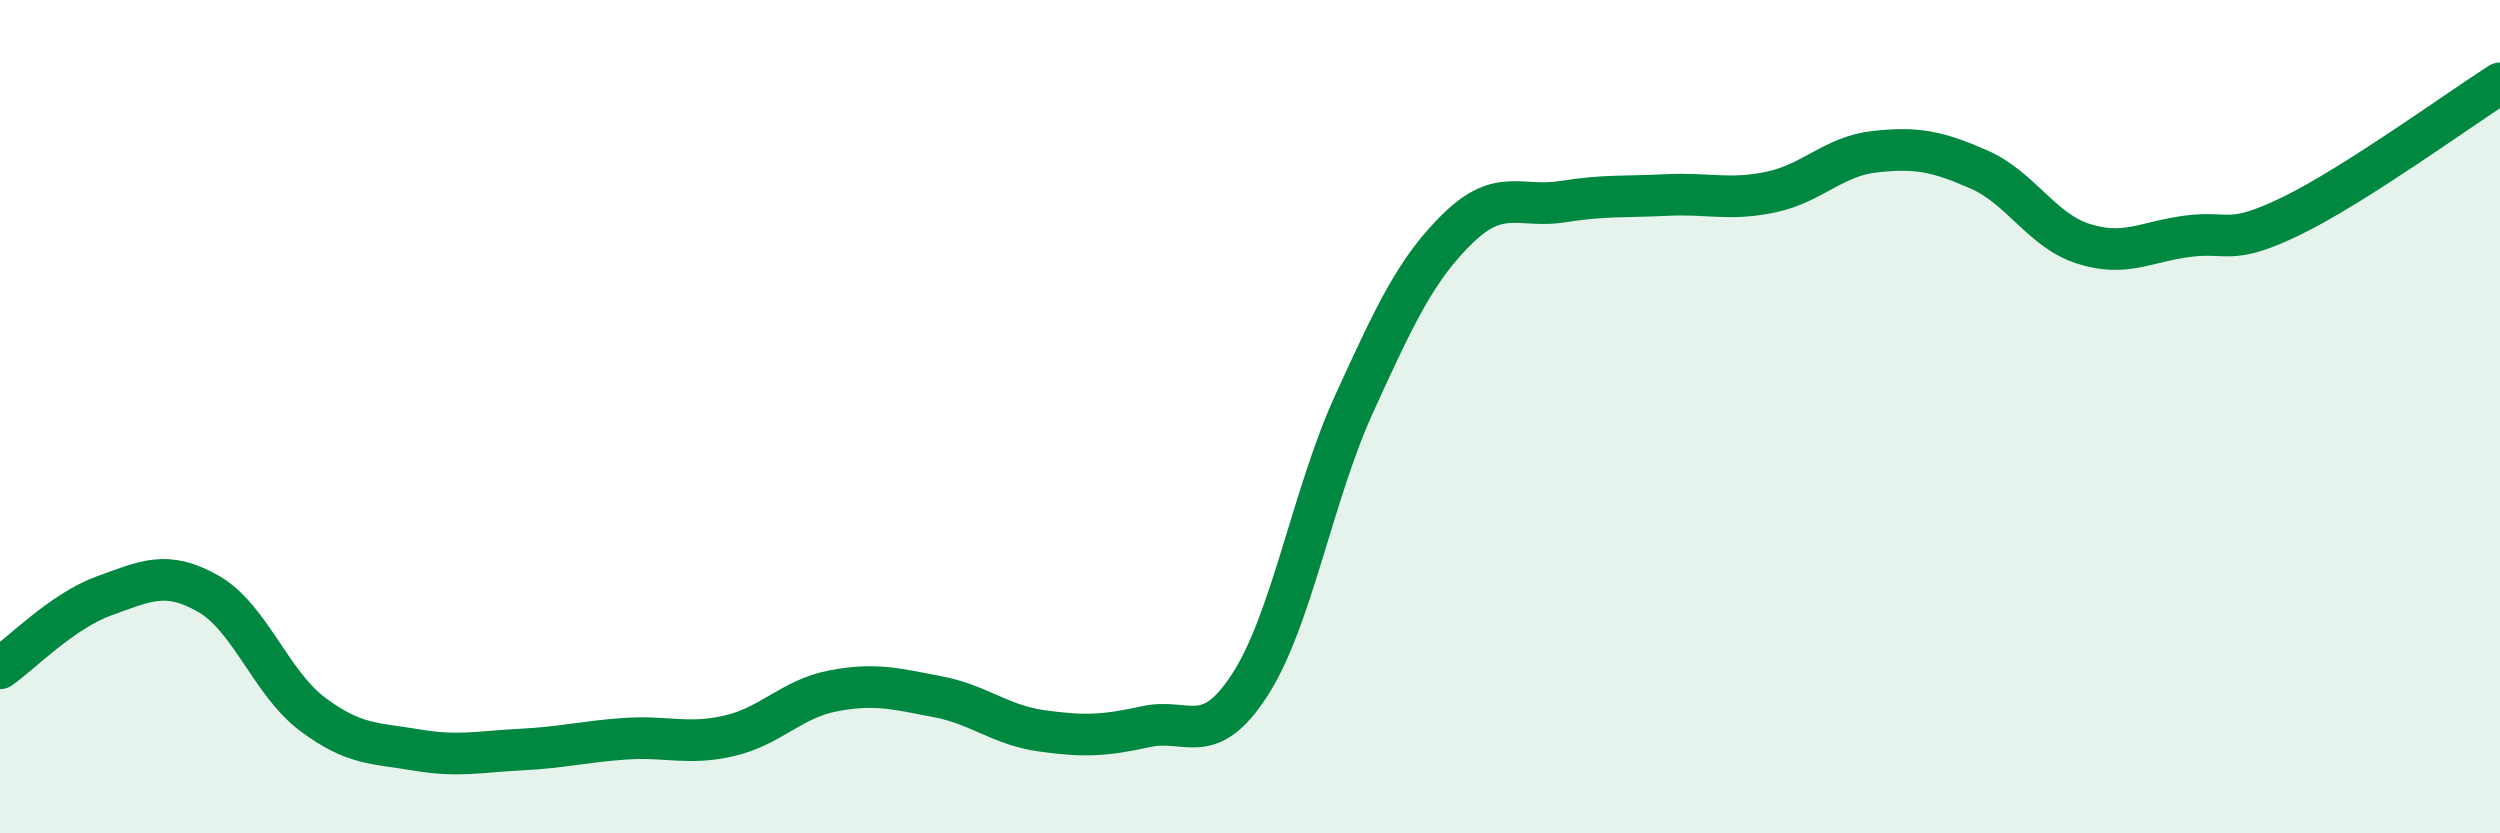
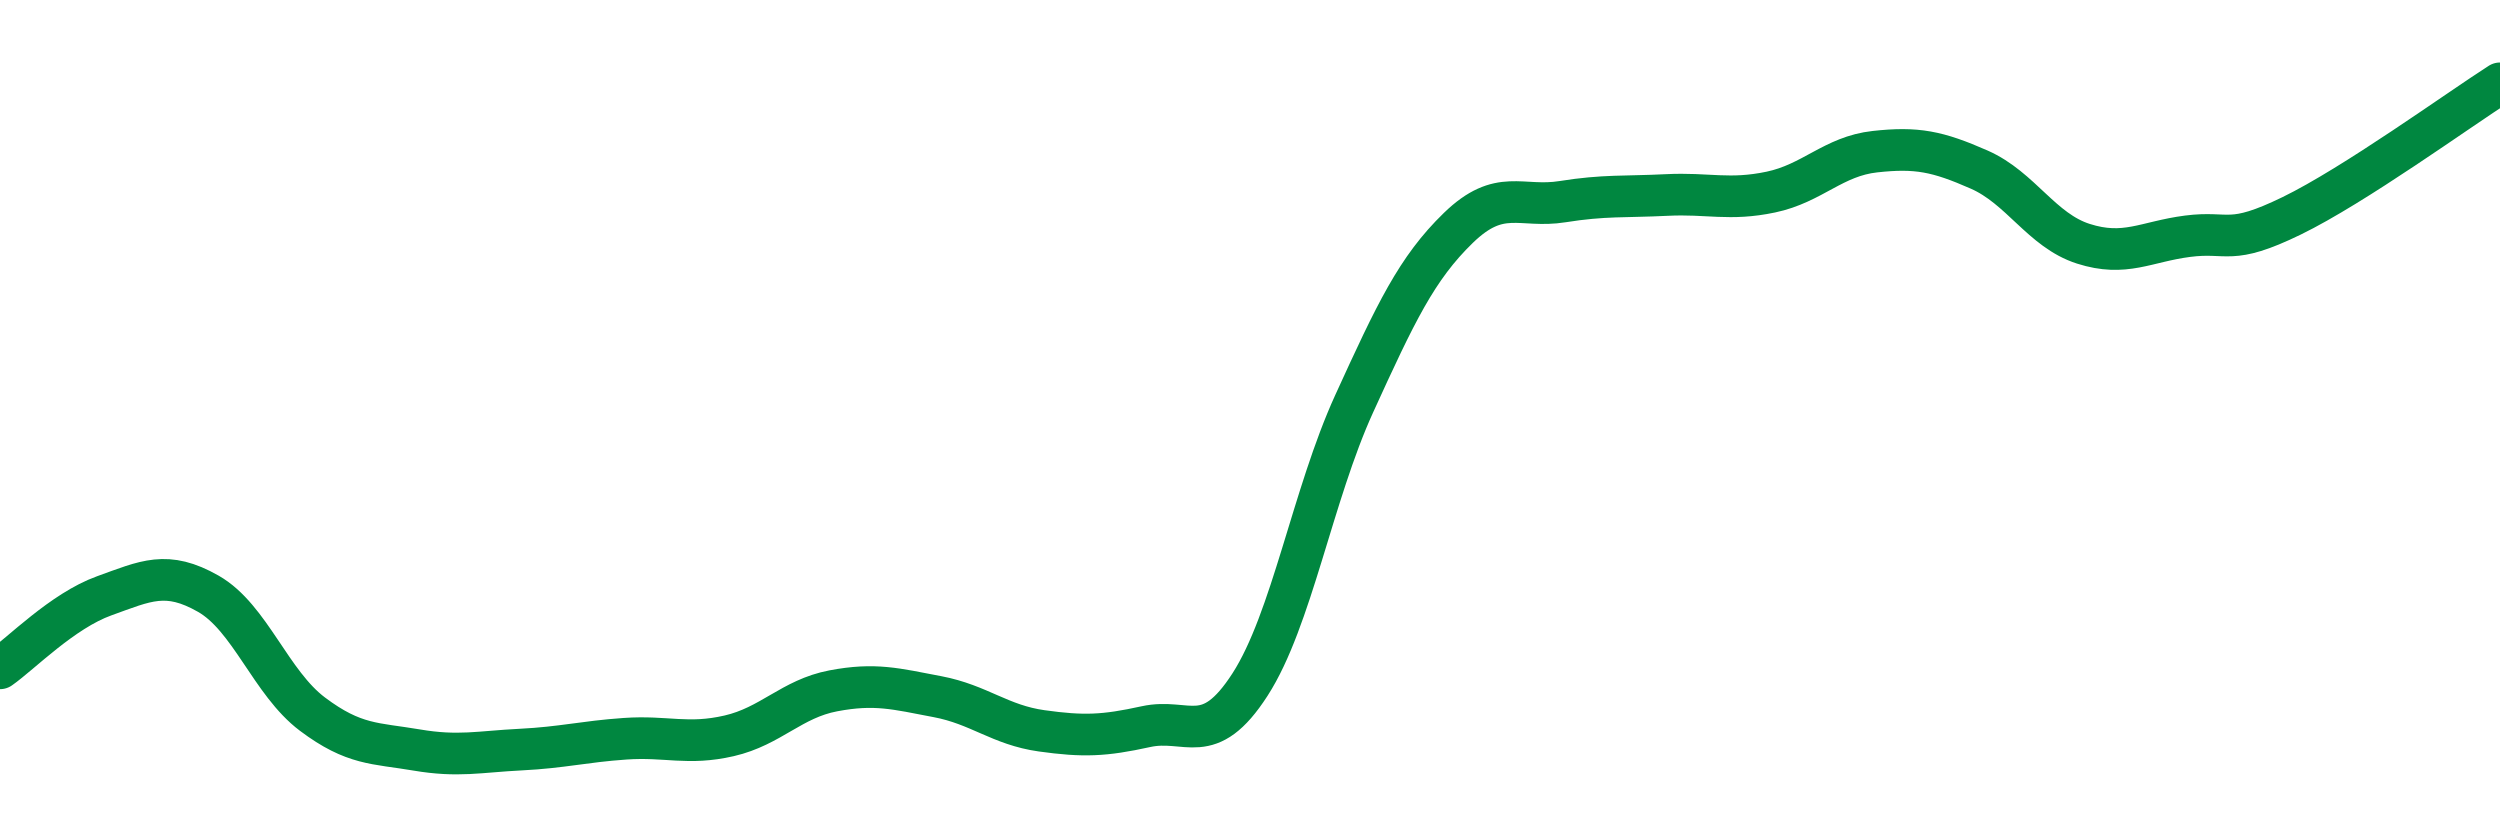
<svg xmlns="http://www.w3.org/2000/svg" width="60" height="20" viewBox="0 0 60 20">
-   <path d="M 0,16.04 C 0.5,15.69 1.5,14.66 2.5,14.3 C 3.5,13.94 4,13.68 5,14.25 C 6,14.82 6.5,16.39 7.5,17.14 C 8.5,17.89 9,17.83 10,18 C 11,18.17 11.5,18.04 12.5,17.99 C 13.5,17.94 14,17.8 15,17.73 C 16,17.66 16.5,17.89 17.5,17.66 C 18.5,17.43 19,16.77 20,16.58 C 21,16.39 21.5,16.53 22.5,16.72 C 23.5,16.91 24,17.4 25,17.54 C 26,17.68 26.5,17.66 27.5,17.44 C 28.5,17.22 29,17.98 30,16.43 C 31,14.88 31.5,11.88 32.5,9.69 C 33.5,7.5 34,6.44 35,5.47 C 36,4.5 36.5,5 37.5,4.84 C 38.5,4.68 39,4.73 40,4.68 C 41,4.63 41.5,4.82 42.5,4.61 C 43.5,4.4 44,3.75 45,3.64 C 46,3.53 46.5,3.63 47.5,4.07 C 48.5,4.51 49,5.53 50,5.85 C 51,6.17 51.5,5.8 52.5,5.67 C 53.5,5.54 53.5,5.91 55,5.18 C 56.5,4.45 59,2.64 60,2L60 20L0 20Z" fill="#008740" opacity="0.1" stroke-linecap="round" stroke-linejoin="round" />
  <path d="M 0,16.04 C 0.5,15.69 1.5,14.66 2.5,14.3 C 3.5,13.94 4,13.68 5,14.25 C 6,14.82 6.5,16.39 7.5,17.14 C 8.5,17.89 9,17.83 10,18 C 11,18.17 11.5,18.04 12.5,17.99 C 13.5,17.94 14,17.8 15,17.73 C 16,17.66 16.5,17.89 17.5,17.66 C 18.5,17.43 19,16.77 20,16.58 C 21,16.39 21.5,16.53 22.5,16.72 C 23.5,16.91 24,17.4 25,17.54 C 26,17.68 26.5,17.66 27.5,17.44 C 28.5,17.22 29,17.98 30,16.43 C 31,14.88 31.5,11.88 32.5,9.69 C 33.5,7.5 34,6.44 35,5.47 C 36,4.5 36.5,5 37.5,4.84 C 38.5,4.68 39,4.73 40,4.68 C 41,4.63 41.5,4.82 42.5,4.61 C 43.5,4.4 44,3.75 45,3.64 C 46,3.53 46.5,3.63 47.5,4.07 C 48.5,4.51 49,5.53 50,5.85 C 51,6.17 51.5,5.8 52.5,5.67 C 53.5,5.54 53.5,5.91 55,5.18 C 56.5,4.45 59,2.64 60,2" stroke="#008740" stroke-width="1" fill="none" stroke-linecap="round" stroke-linejoin="round" />
</svg>